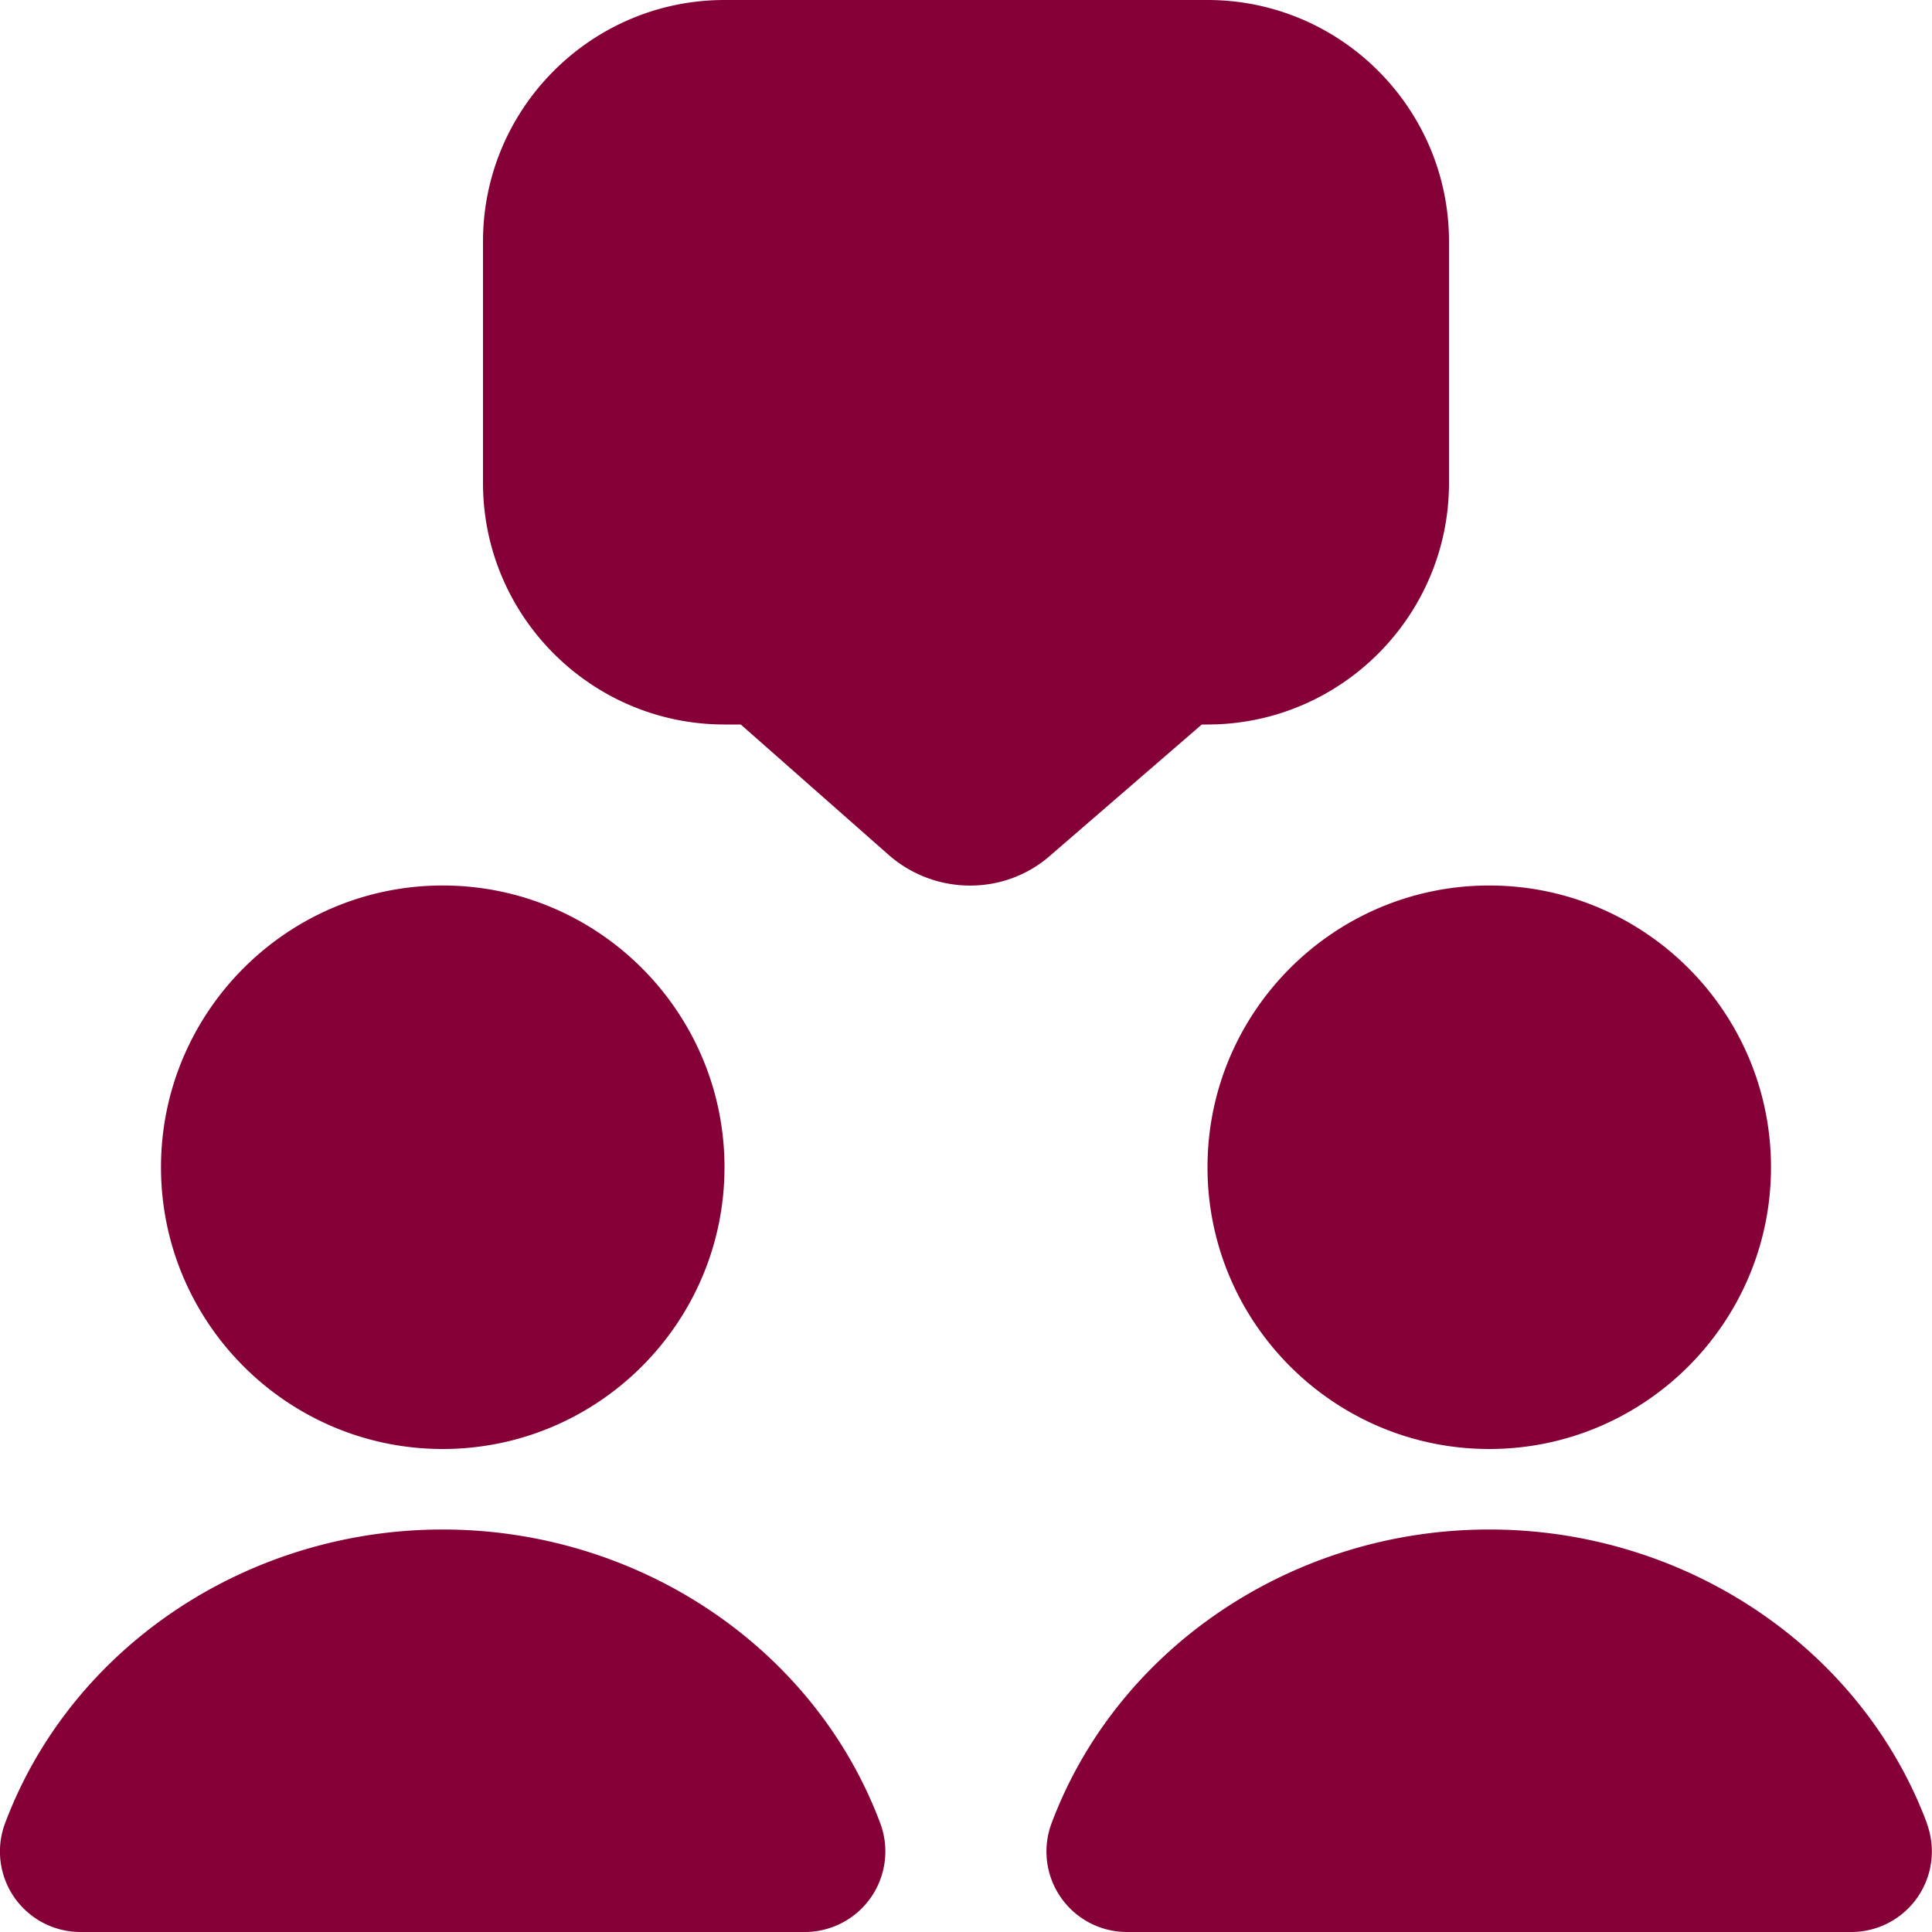
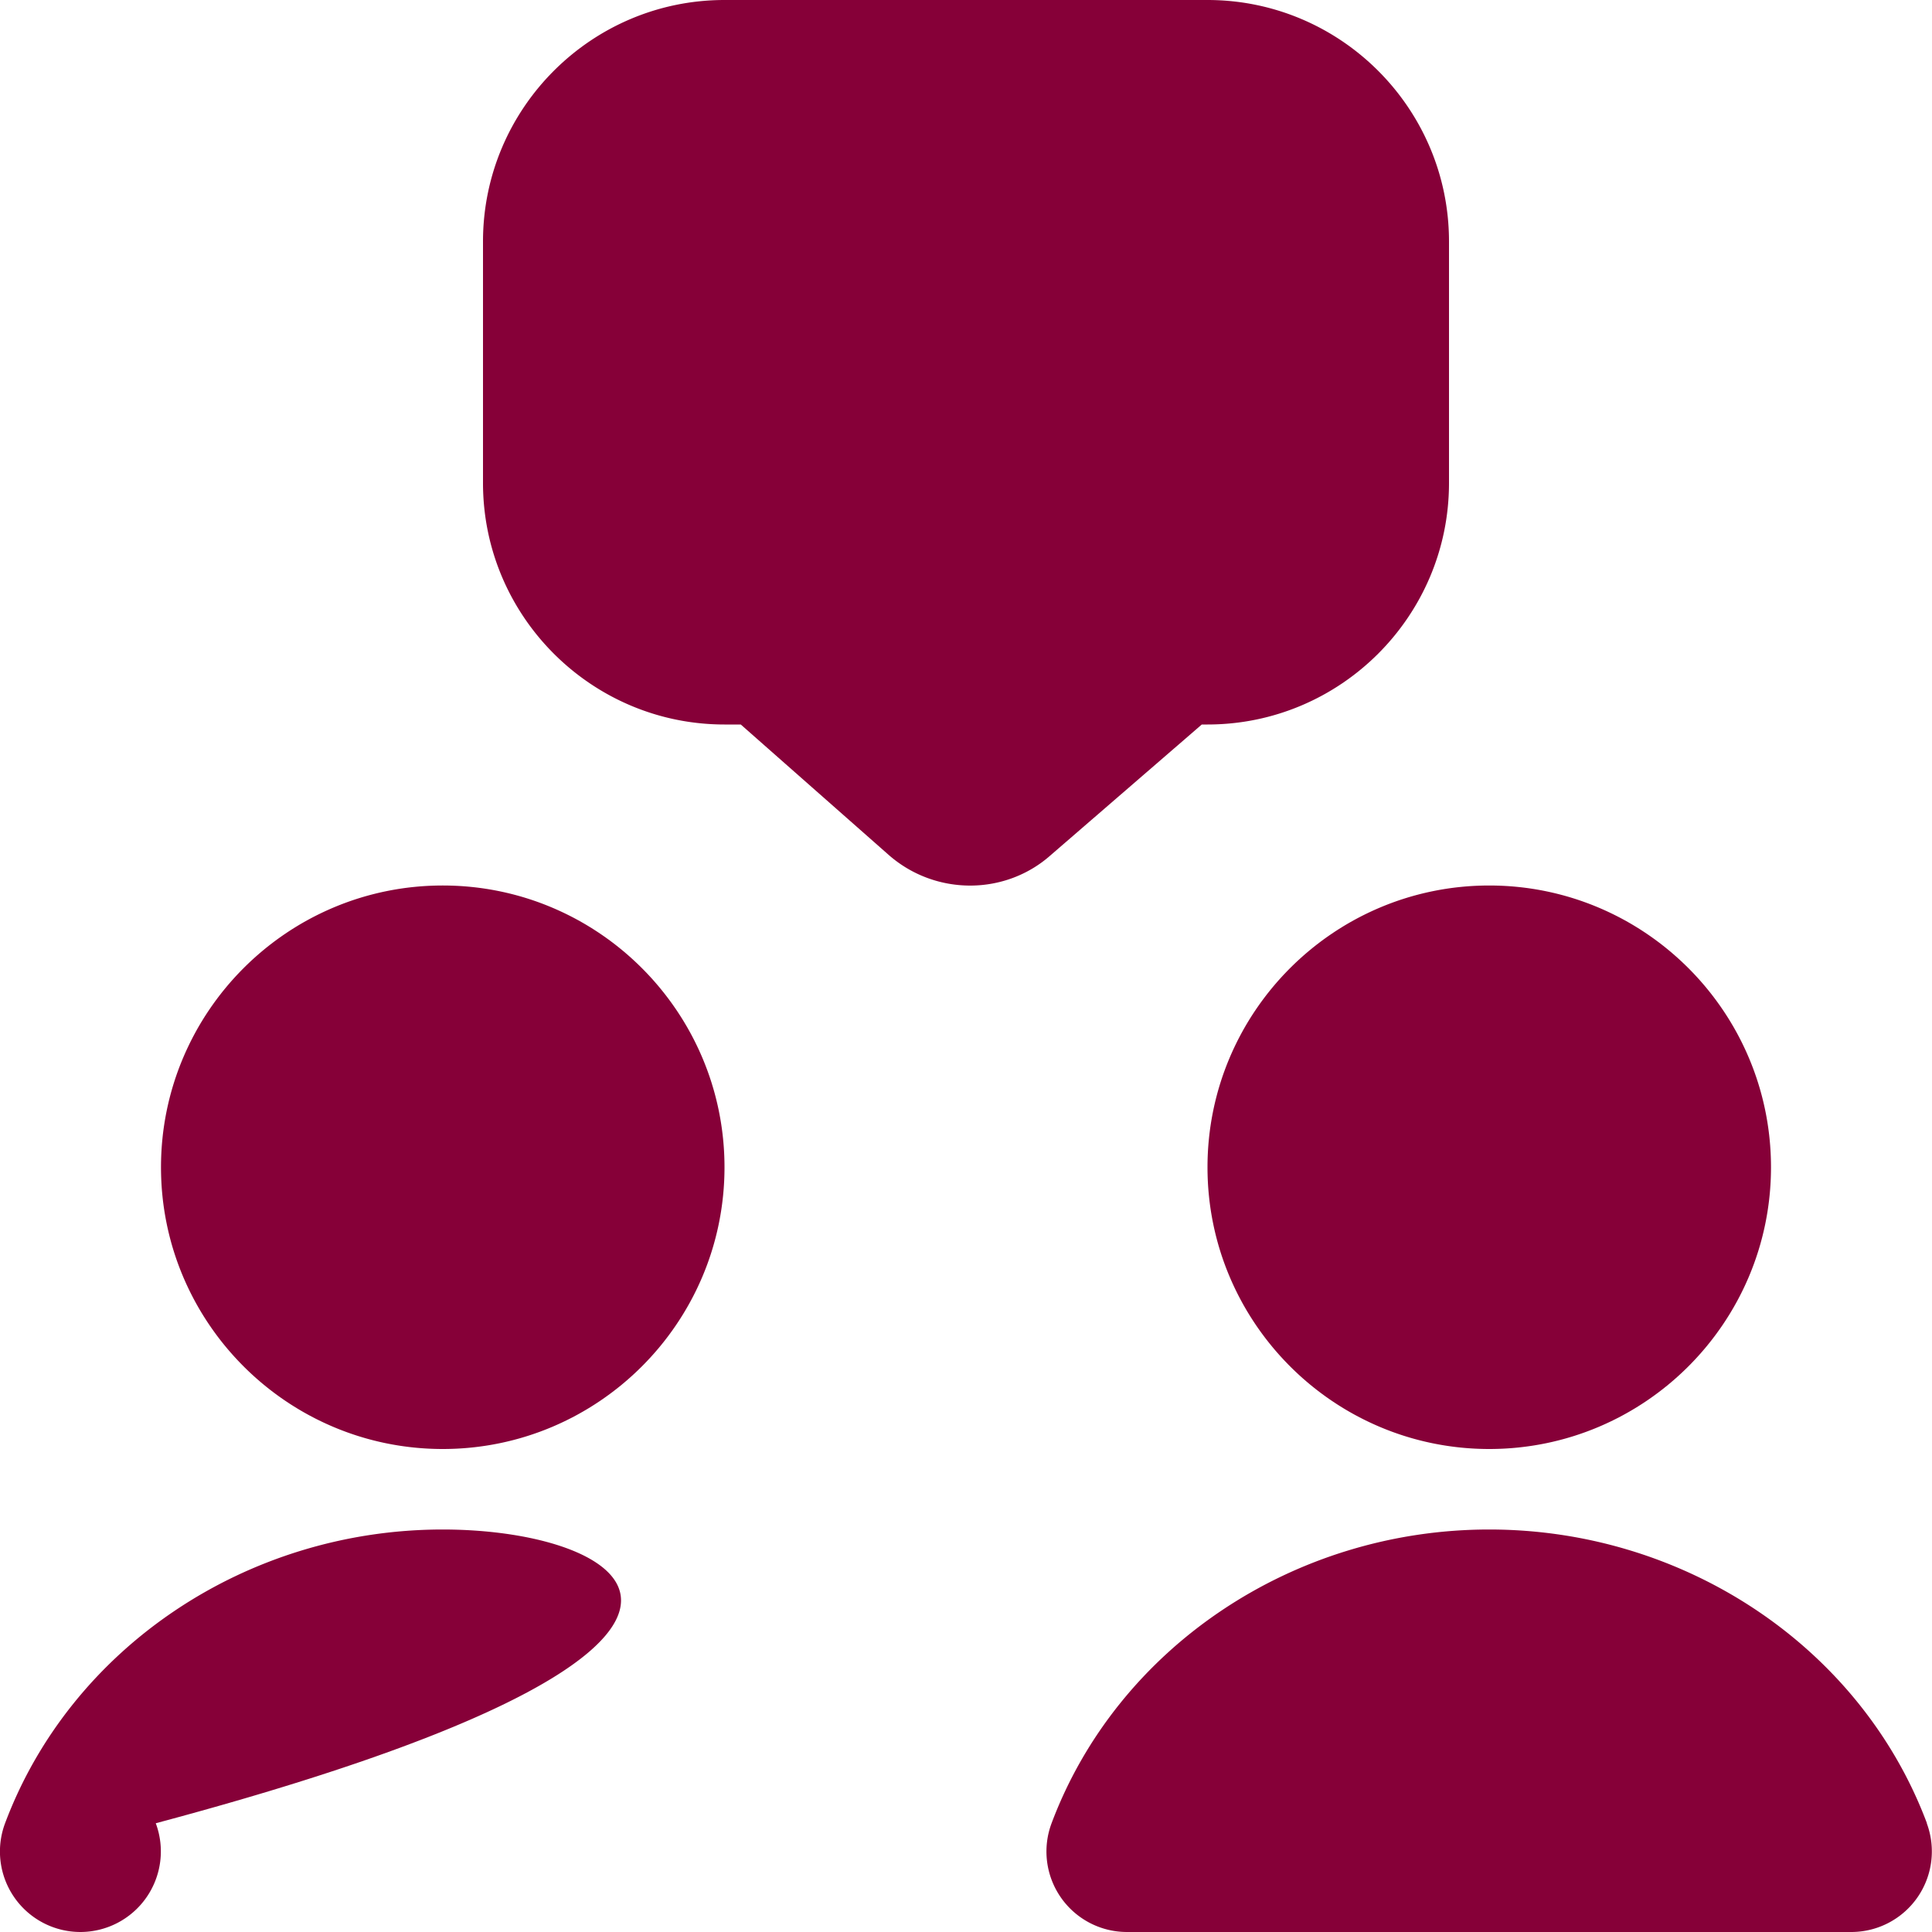
<svg xmlns="http://www.w3.org/2000/svg" width="75" height="75" viewBox="0 0 24 24" style="enable-background:new 0 0 24 24" xml:space="preserve">
  <g>
-     <path d="M14.928 9H15c1.654 0 3-1.346 3-3V3c0-1.654-1.346-3-3-3H9C7.346 0 6 1.346 6 3v3c0 1.654 1.346 3 3 3h.202l1.834 1.617c.29.256.653.384 1.016.384.358 0 .716-.126.998-.376l1.878-1.624ZM5.5 18C7.43 18 9 16.43 9 14.5S7.43 11 5.5 11 2 12.57 2 14.5 3.57 18 5.5 18Zm9.5-3.5c0 1.93 1.57 3.5 3.5 3.5s3.5-1.57 3.5-3.5-1.57-3.5-3.5-3.5-3.5 1.57-3.5 3.5ZM5.5 19C3.066 19 .882 20.466.063 22.649A1 1 0 0 0 .999 24h9a1.001 1.001 0 0 0 .936-1.351C10.117 20.466 7.932 19 5.498 19Zm18.437 3.649C23.119 20.466 20.934 19 18.5 19s-4.618 1.466-5.437 3.649A1 1 0 0 0 13.999 24h9a1.001 1.001 0 0 0 .936-1.351Z" fill="#860038" opacity="1" data-original="#000000" />
+     <path d="M14.928 9H15c1.654 0 3-1.346 3-3V3c0-1.654-1.346-3-3-3H9C7.346 0 6 1.346 6 3v3c0 1.654 1.346 3 3 3h.202l1.834 1.617c.29.256.653.384 1.016.384.358 0 .716-.126.998-.376l1.878-1.624ZM5.5 18C7.43 18 9 16.43 9 14.5S7.43 11 5.5 11 2 12.57 2 14.5 3.57 18 5.5 18Zm9.5-3.5c0 1.93 1.57 3.5 3.5 3.5s3.5-1.57 3.5-3.5-1.57-3.5-3.5-3.5-3.5 1.57-3.5 3.5ZM5.5 19C3.066 19 .882 20.466.063 22.649A1 1 0 0 0 .999 24a1.001 1.001 0 0 0 .936-1.351C10.117 20.466 7.932 19 5.498 19Zm18.437 3.649C23.119 20.466 20.934 19 18.5 19s-4.618 1.466-5.437 3.649A1 1 0 0 0 13.999 24h9a1.001 1.001 0 0 0 .936-1.351Z" fill="#860038" opacity="1" data-original="#000000" />
  </g>
</svg>